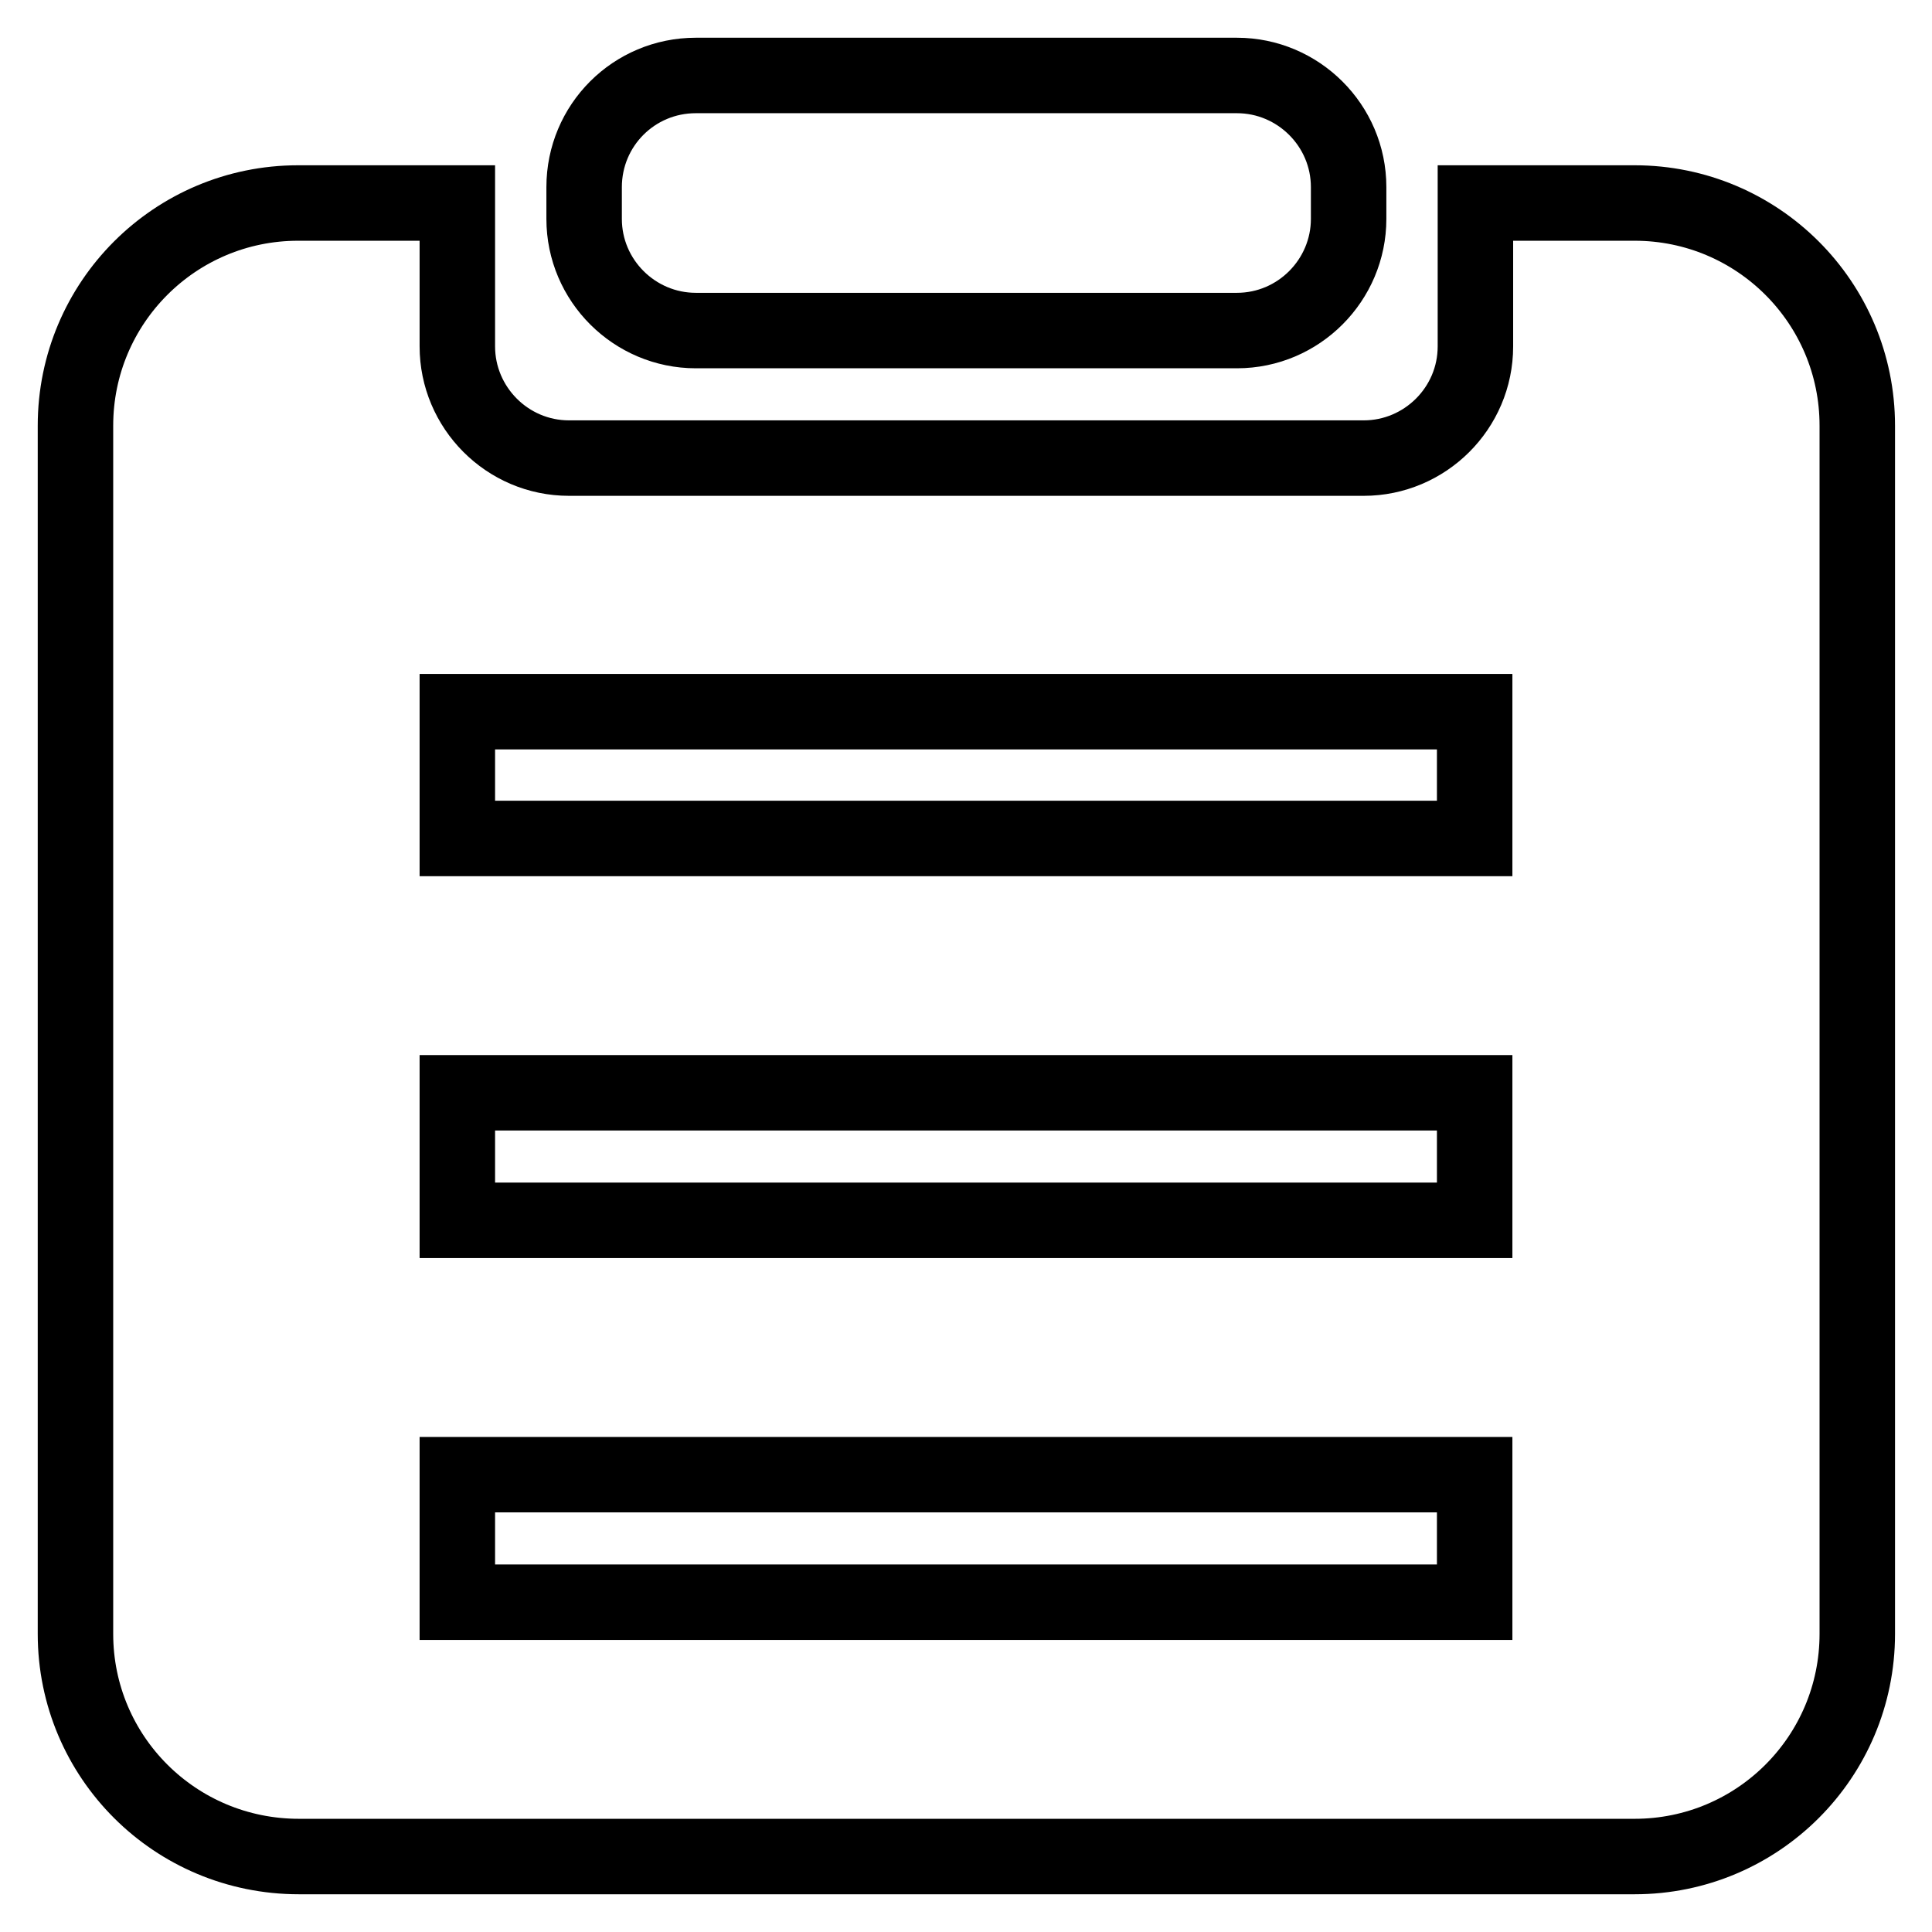
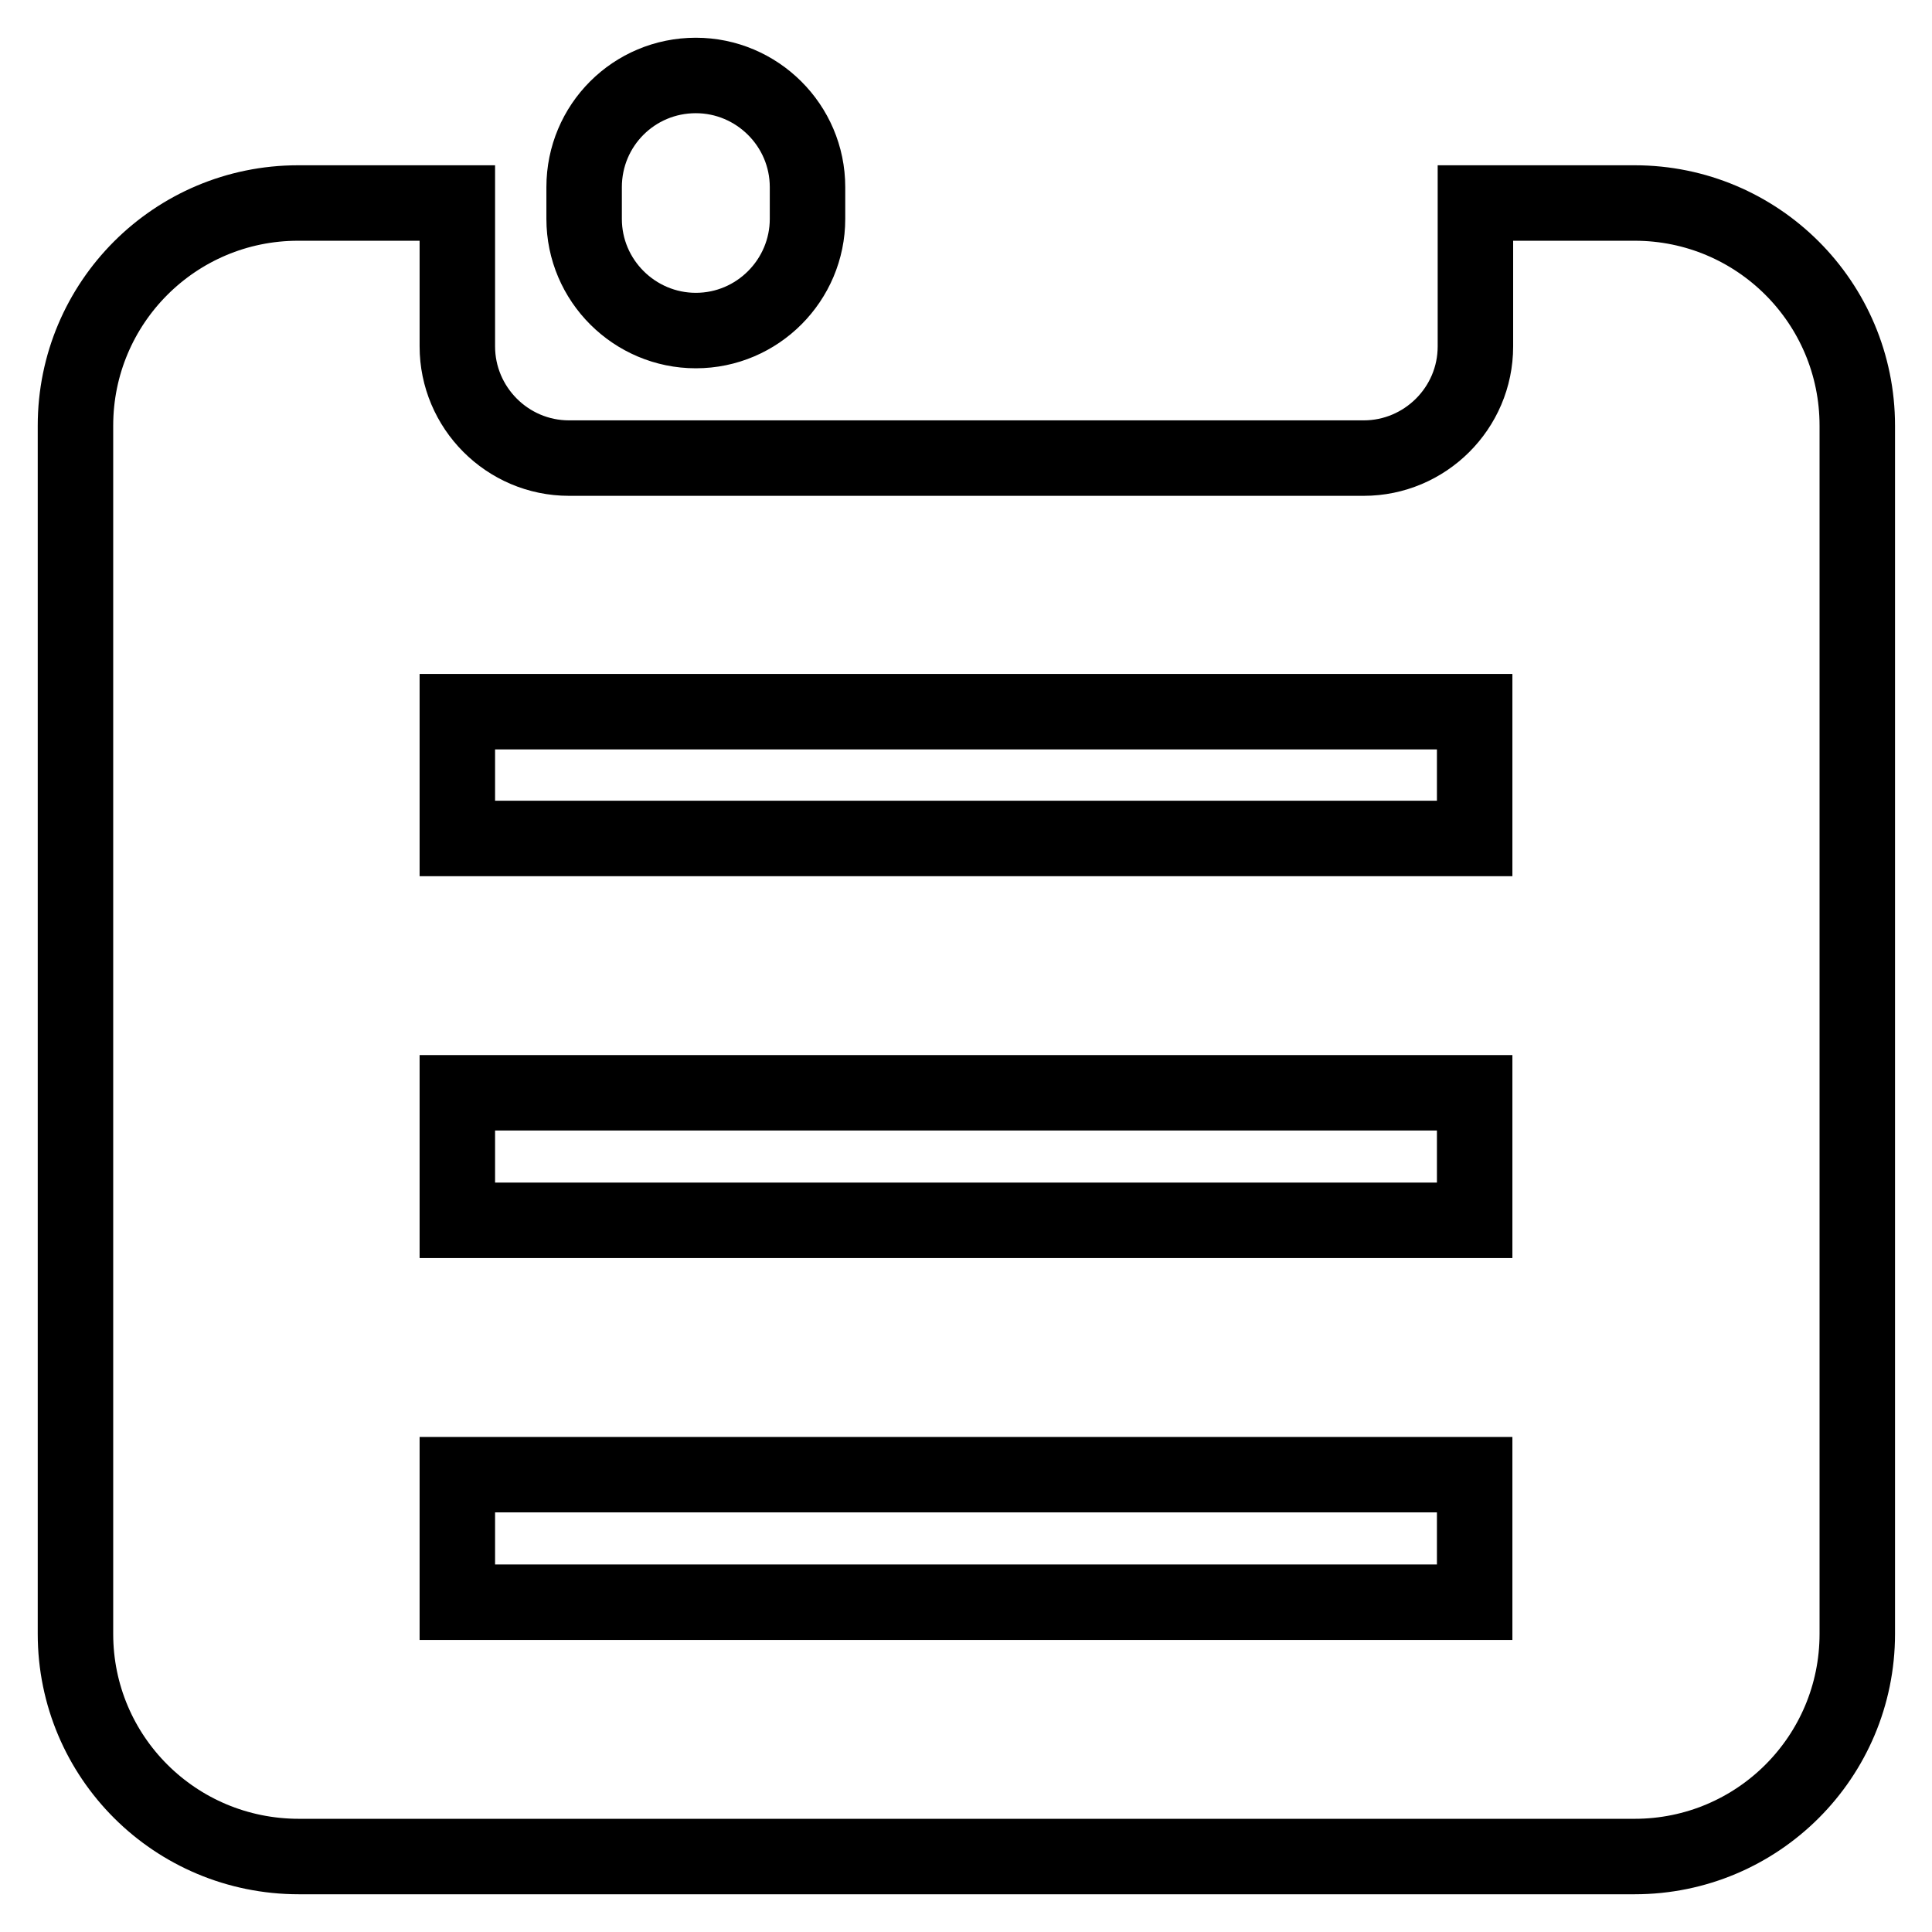
<svg xmlns="http://www.w3.org/2000/svg" version="1.1" x="0px" y="0px" viewBox="0 0 256 256" enable-background="new 0 0 256 256" xml:space="preserve">
  <g>
-     <path stroke-width="10" fill-opacity="0" stroke="#000000" d="M60.6,26.9v19c0,8.1,6.6,14.8,14.8,14.8h105.3c8.1,0,14.8-6.6,14.8-14.8v-19h21.1 c16.3,0,29.5,13.2,29.5,29.5l0,0v160.1c0,16.3-13.2,29.5-29.5,29.5h-177C23.2,246,10,232.8,10,216.5V56.4 c0-16.3,13.2-29.5,29.5-29.5H60.6z M60.6,111.1h134.8V94.3H60.6L60.6,111.1L60.6,111.1z M60.6,161.7h134.8v-16.9H60.6L60.6,161.7 L60.6,161.7z M60.6,212.3h134.8v-16.9H60.6L60.6,212.3L60.6,212.3z M92.2,10h71.7c8.1,0,14.8,6.6,14.8,14.8V29 c0,8.1-6.6,14.8-14.8,14.8H92.2c-8.1,0-14.8-6.6-14.8-14.8v-4.2C77.4,16.6,84,10,92.2,10z" />
+     <path stroke-width="10" fill-opacity="0" stroke="#000000" d="M60.6,26.9v19c0,8.1,6.6,14.8,14.8,14.8h105.3c8.1,0,14.8-6.6,14.8-14.8v-19h21.1 c16.3,0,29.5,13.2,29.5,29.5l0,0v160.1c0,16.3-13.2,29.5-29.5,29.5h-177C23.2,246,10,232.8,10,216.5V56.4 c0-16.3,13.2-29.5,29.5-29.5H60.6z M60.6,111.1h134.8V94.3H60.6L60.6,111.1L60.6,111.1z M60.6,161.7h134.8v-16.9H60.6L60.6,161.7 L60.6,161.7z M60.6,212.3h134.8v-16.9H60.6L60.6,212.3L60.6,212.3z M92.2,10c8.1,0,14.8,6.6,14.8,14.8V29 c0,8.1-6.6,14.8-14.8,14.8H92.2c-8.1,0-14.8-6.6-14.8-14.8v-4.2C77.4,16.6,84,10,92.2,10z" />
  </g>
</svg>